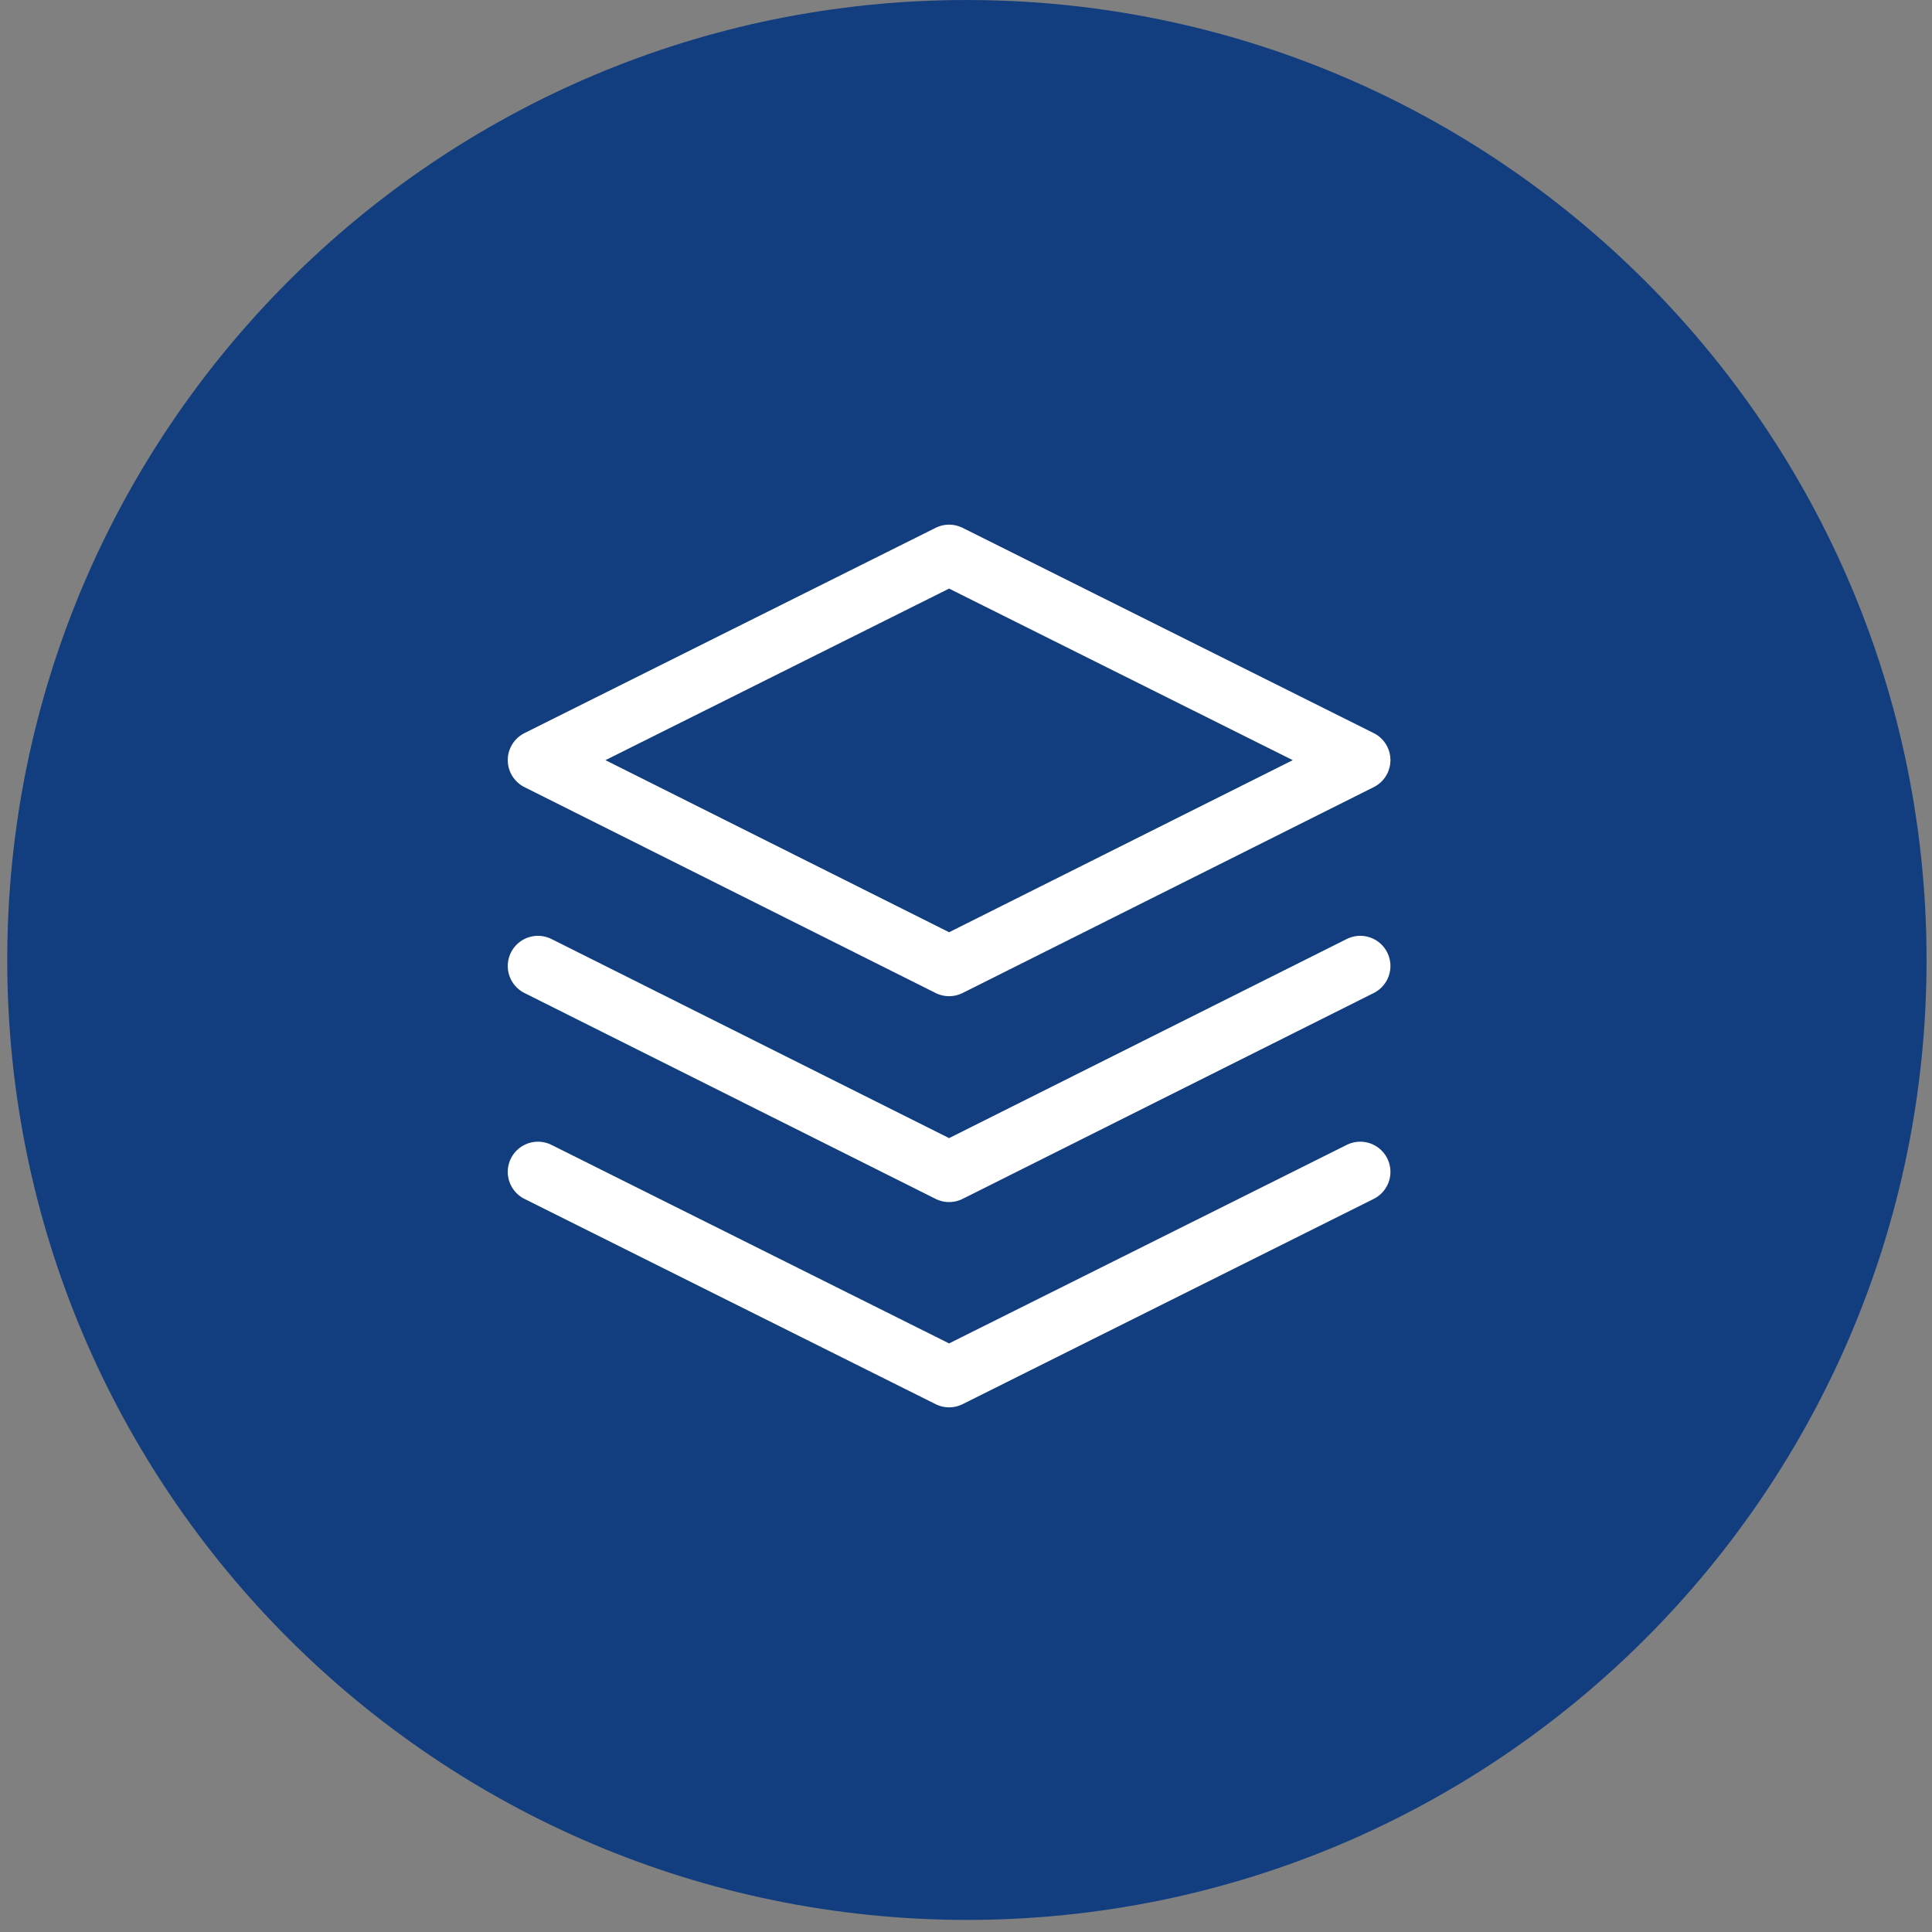
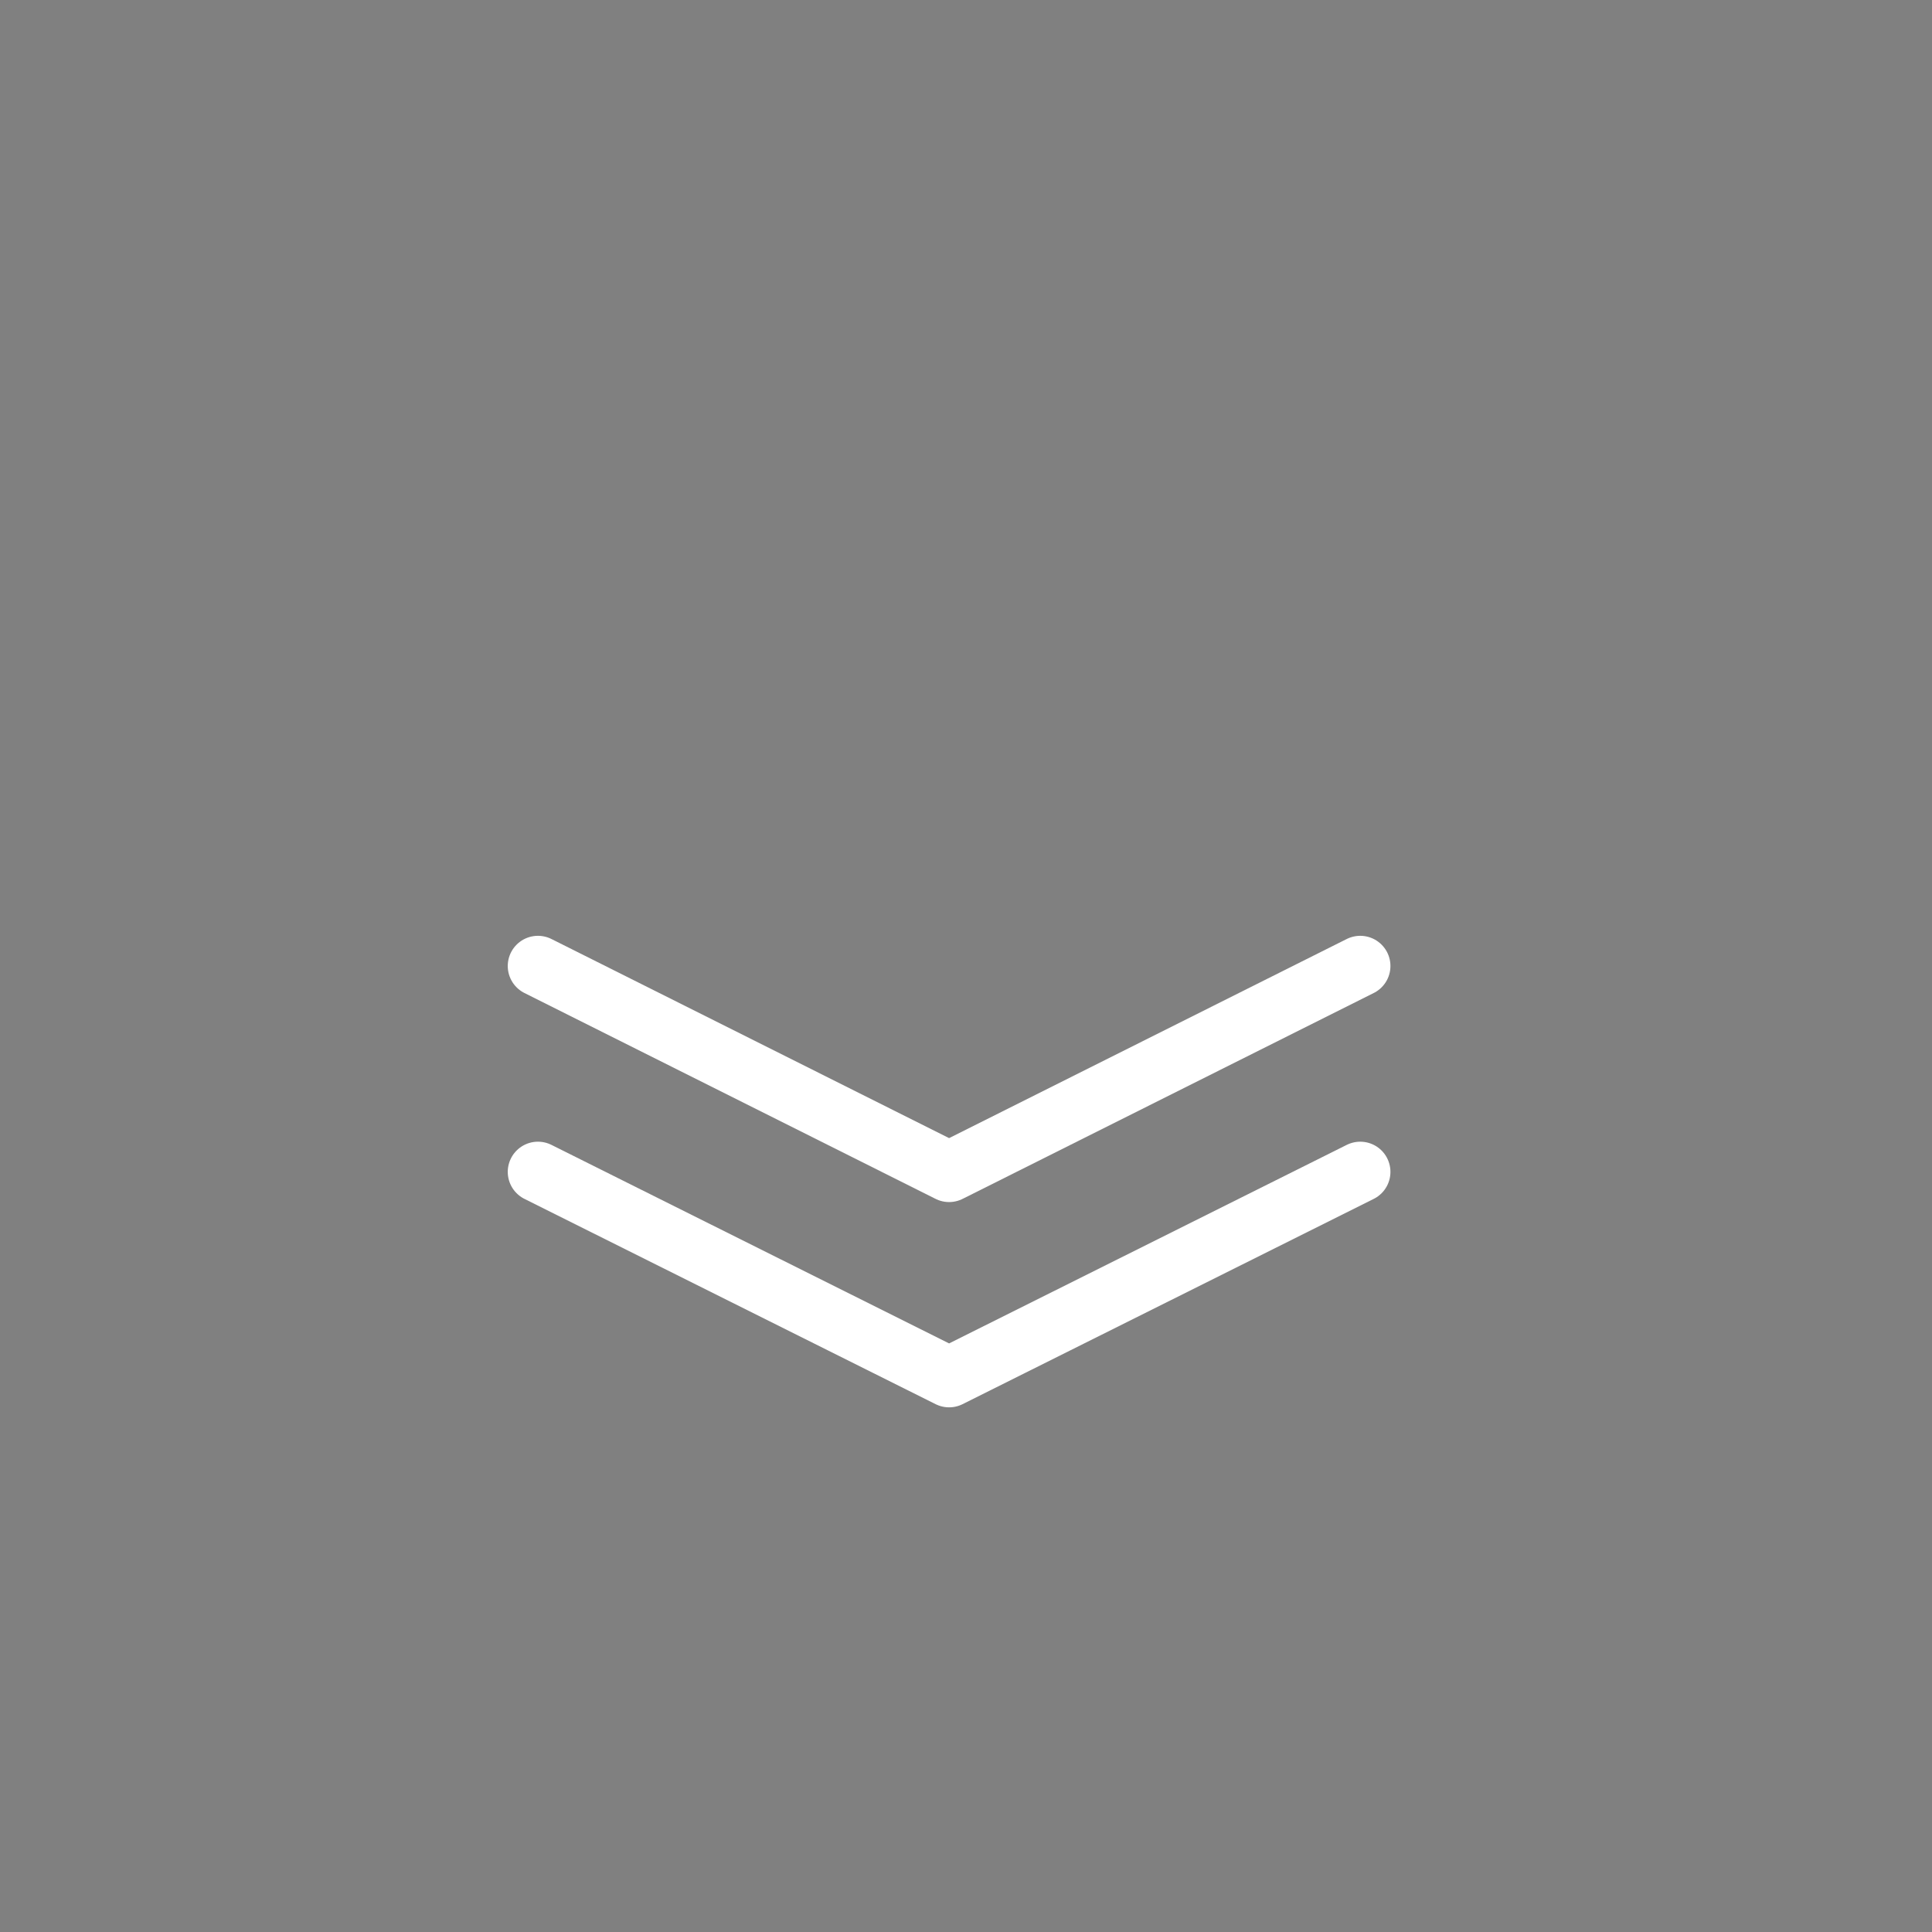
<svg xmlns="http://www.w3.org/2000/svg" id="Capa_1" version="1.1" viewBox="0 0 32 32">
  <rect x="0" y="0" width="32" height="32" fill="#808080" stroke="none" />
  <defs>
    <style>
      .st0 {
        fill: none;
        stroke: #fff;
        stroke-linecap: round;
        stroke-linejoin: round;
      }

      .st1 {
        fill: #123e7f;
      }
    </style>
  </defs>
-   <path class="st1" d="M16.01,0h0c8.78,0,15.9,7.12,15.9,15.9h0c0,8.78-7.12,15.9-15.9,15.9h0C7.24,31.79.12,24.68.12,15.9H.12C.12,7.12,7.24,0,16.01,0Z" />
  <g>
-     <polygon class="st0" points="15.72 9.19 8.91 12.59 15.72 16 22.53 12.59 15.72 9.19" />
    <polyline class="st0" points="8.91 19.41 15.72 22.81 22.53 19.41" />
    <polyline class="st0" points="8.91 16 15.72 19.41 22.53 16" />
  </g>
</svg>